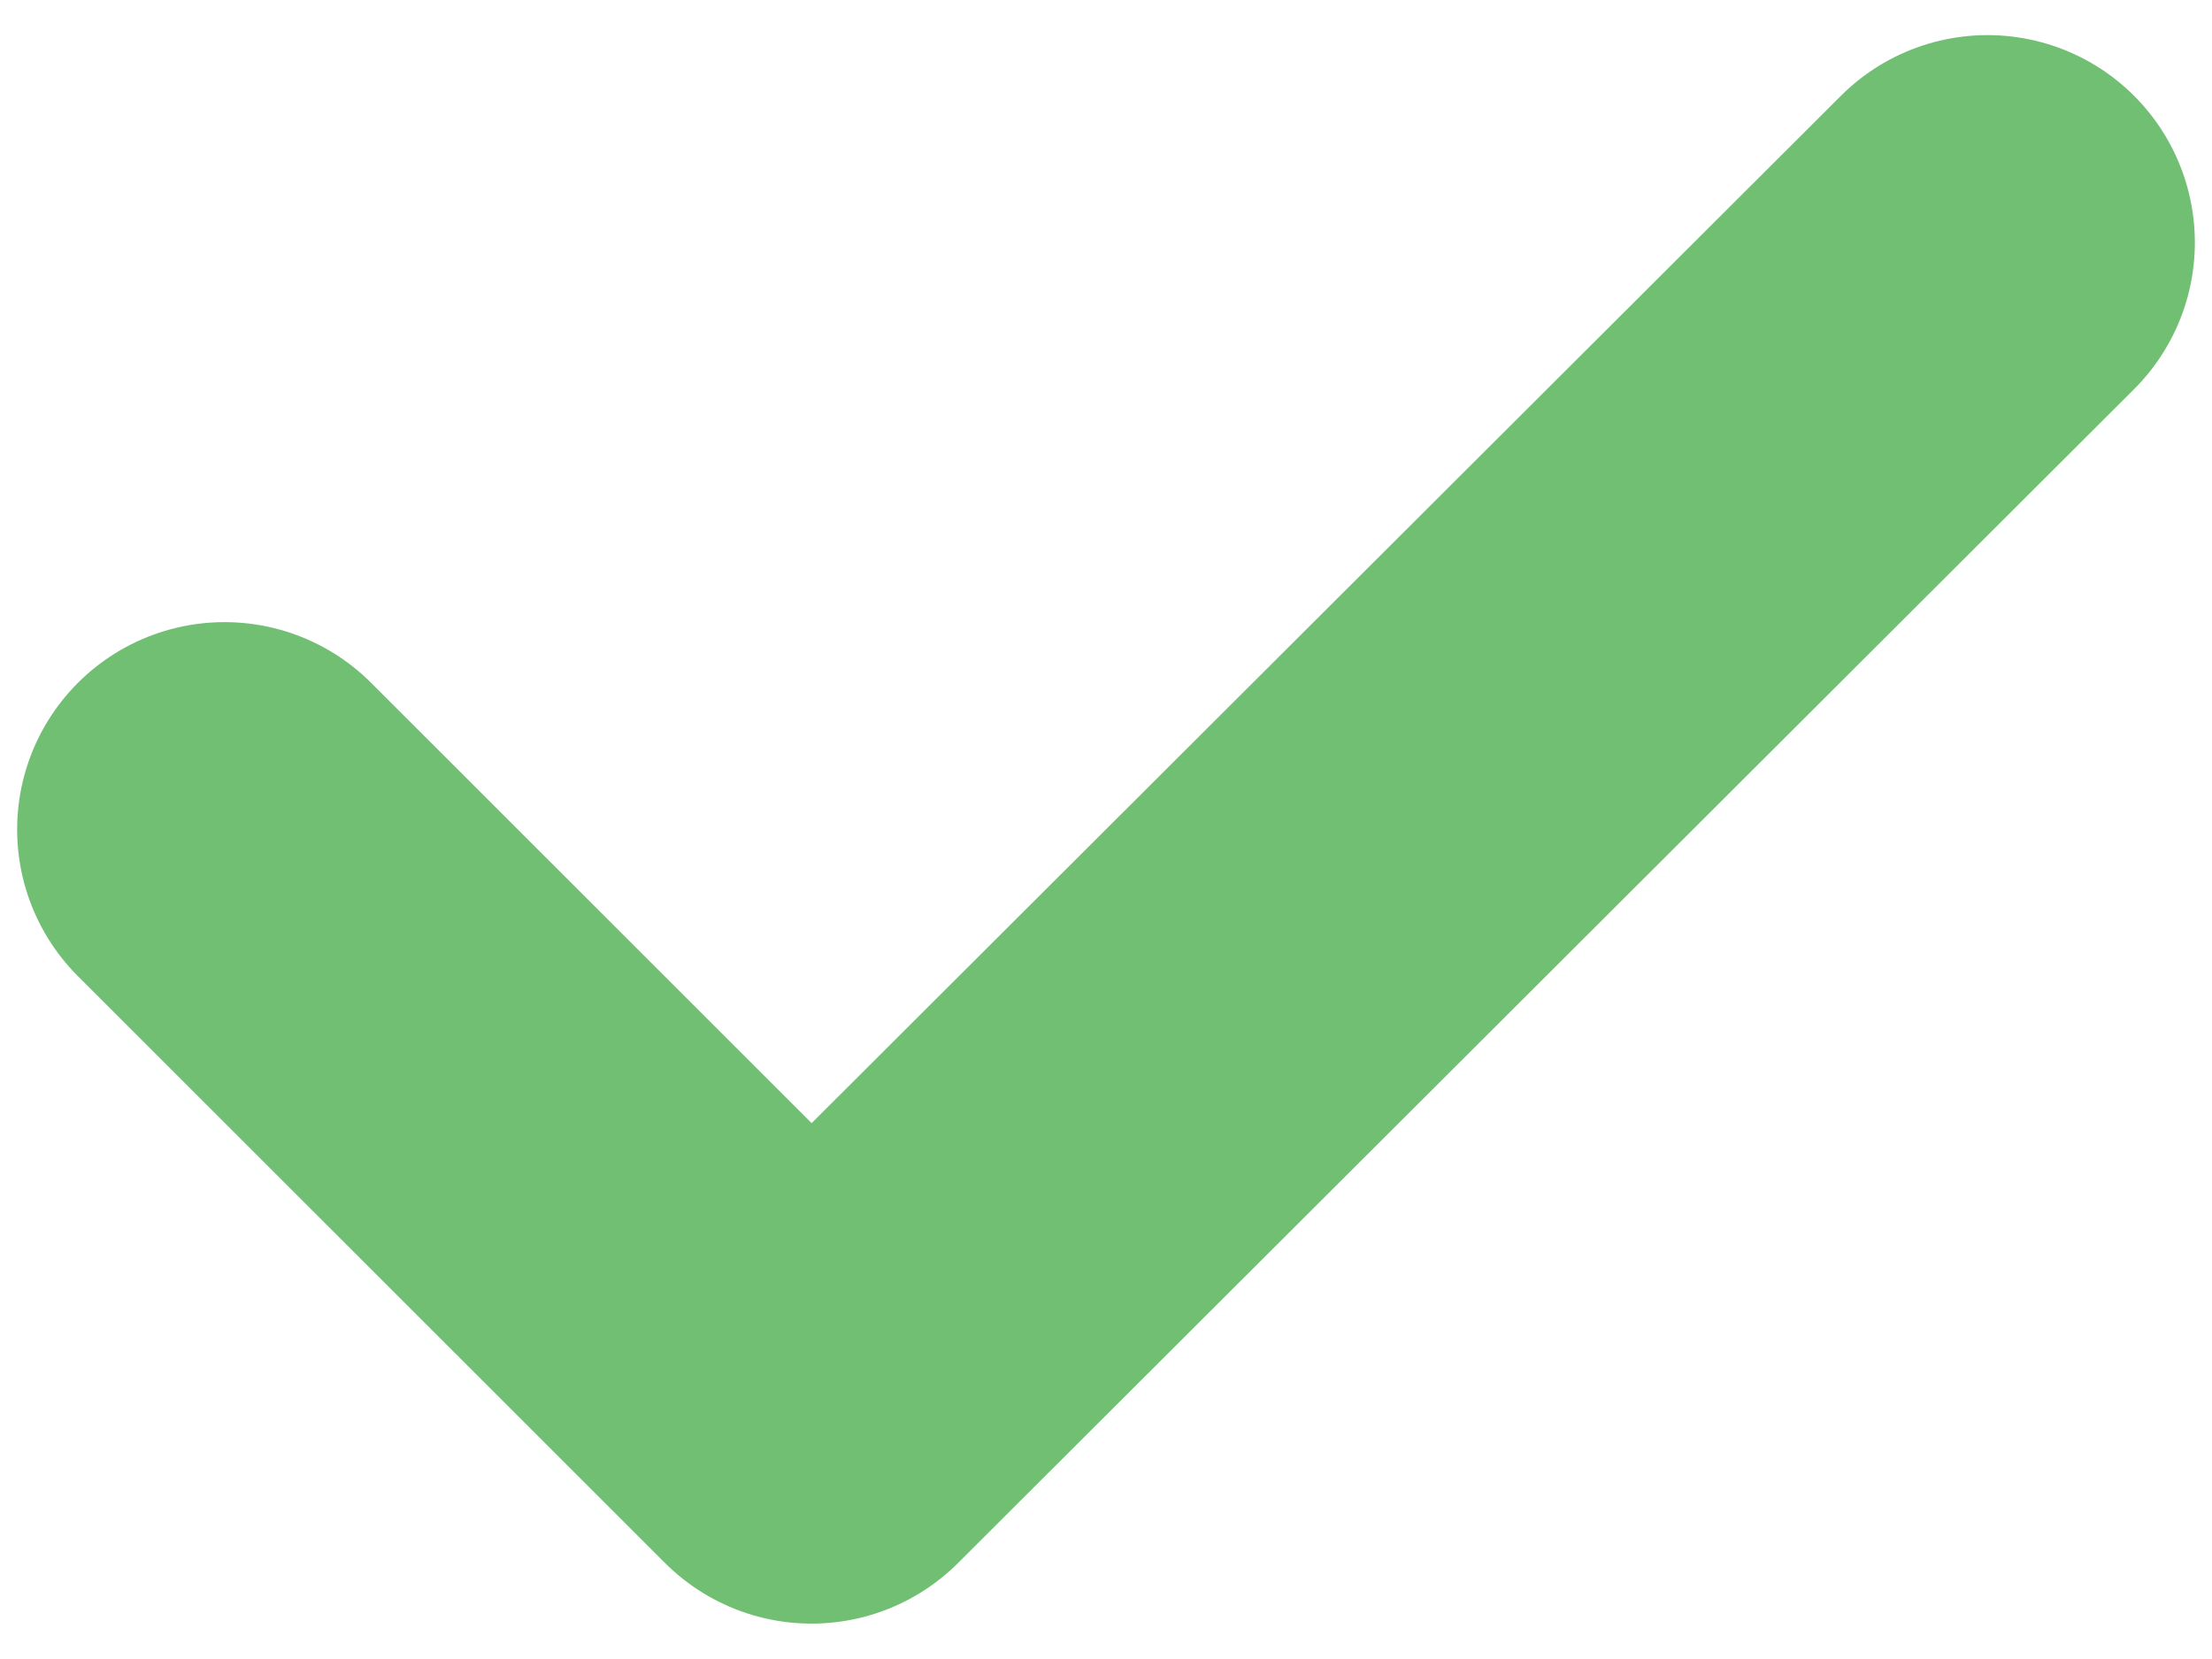
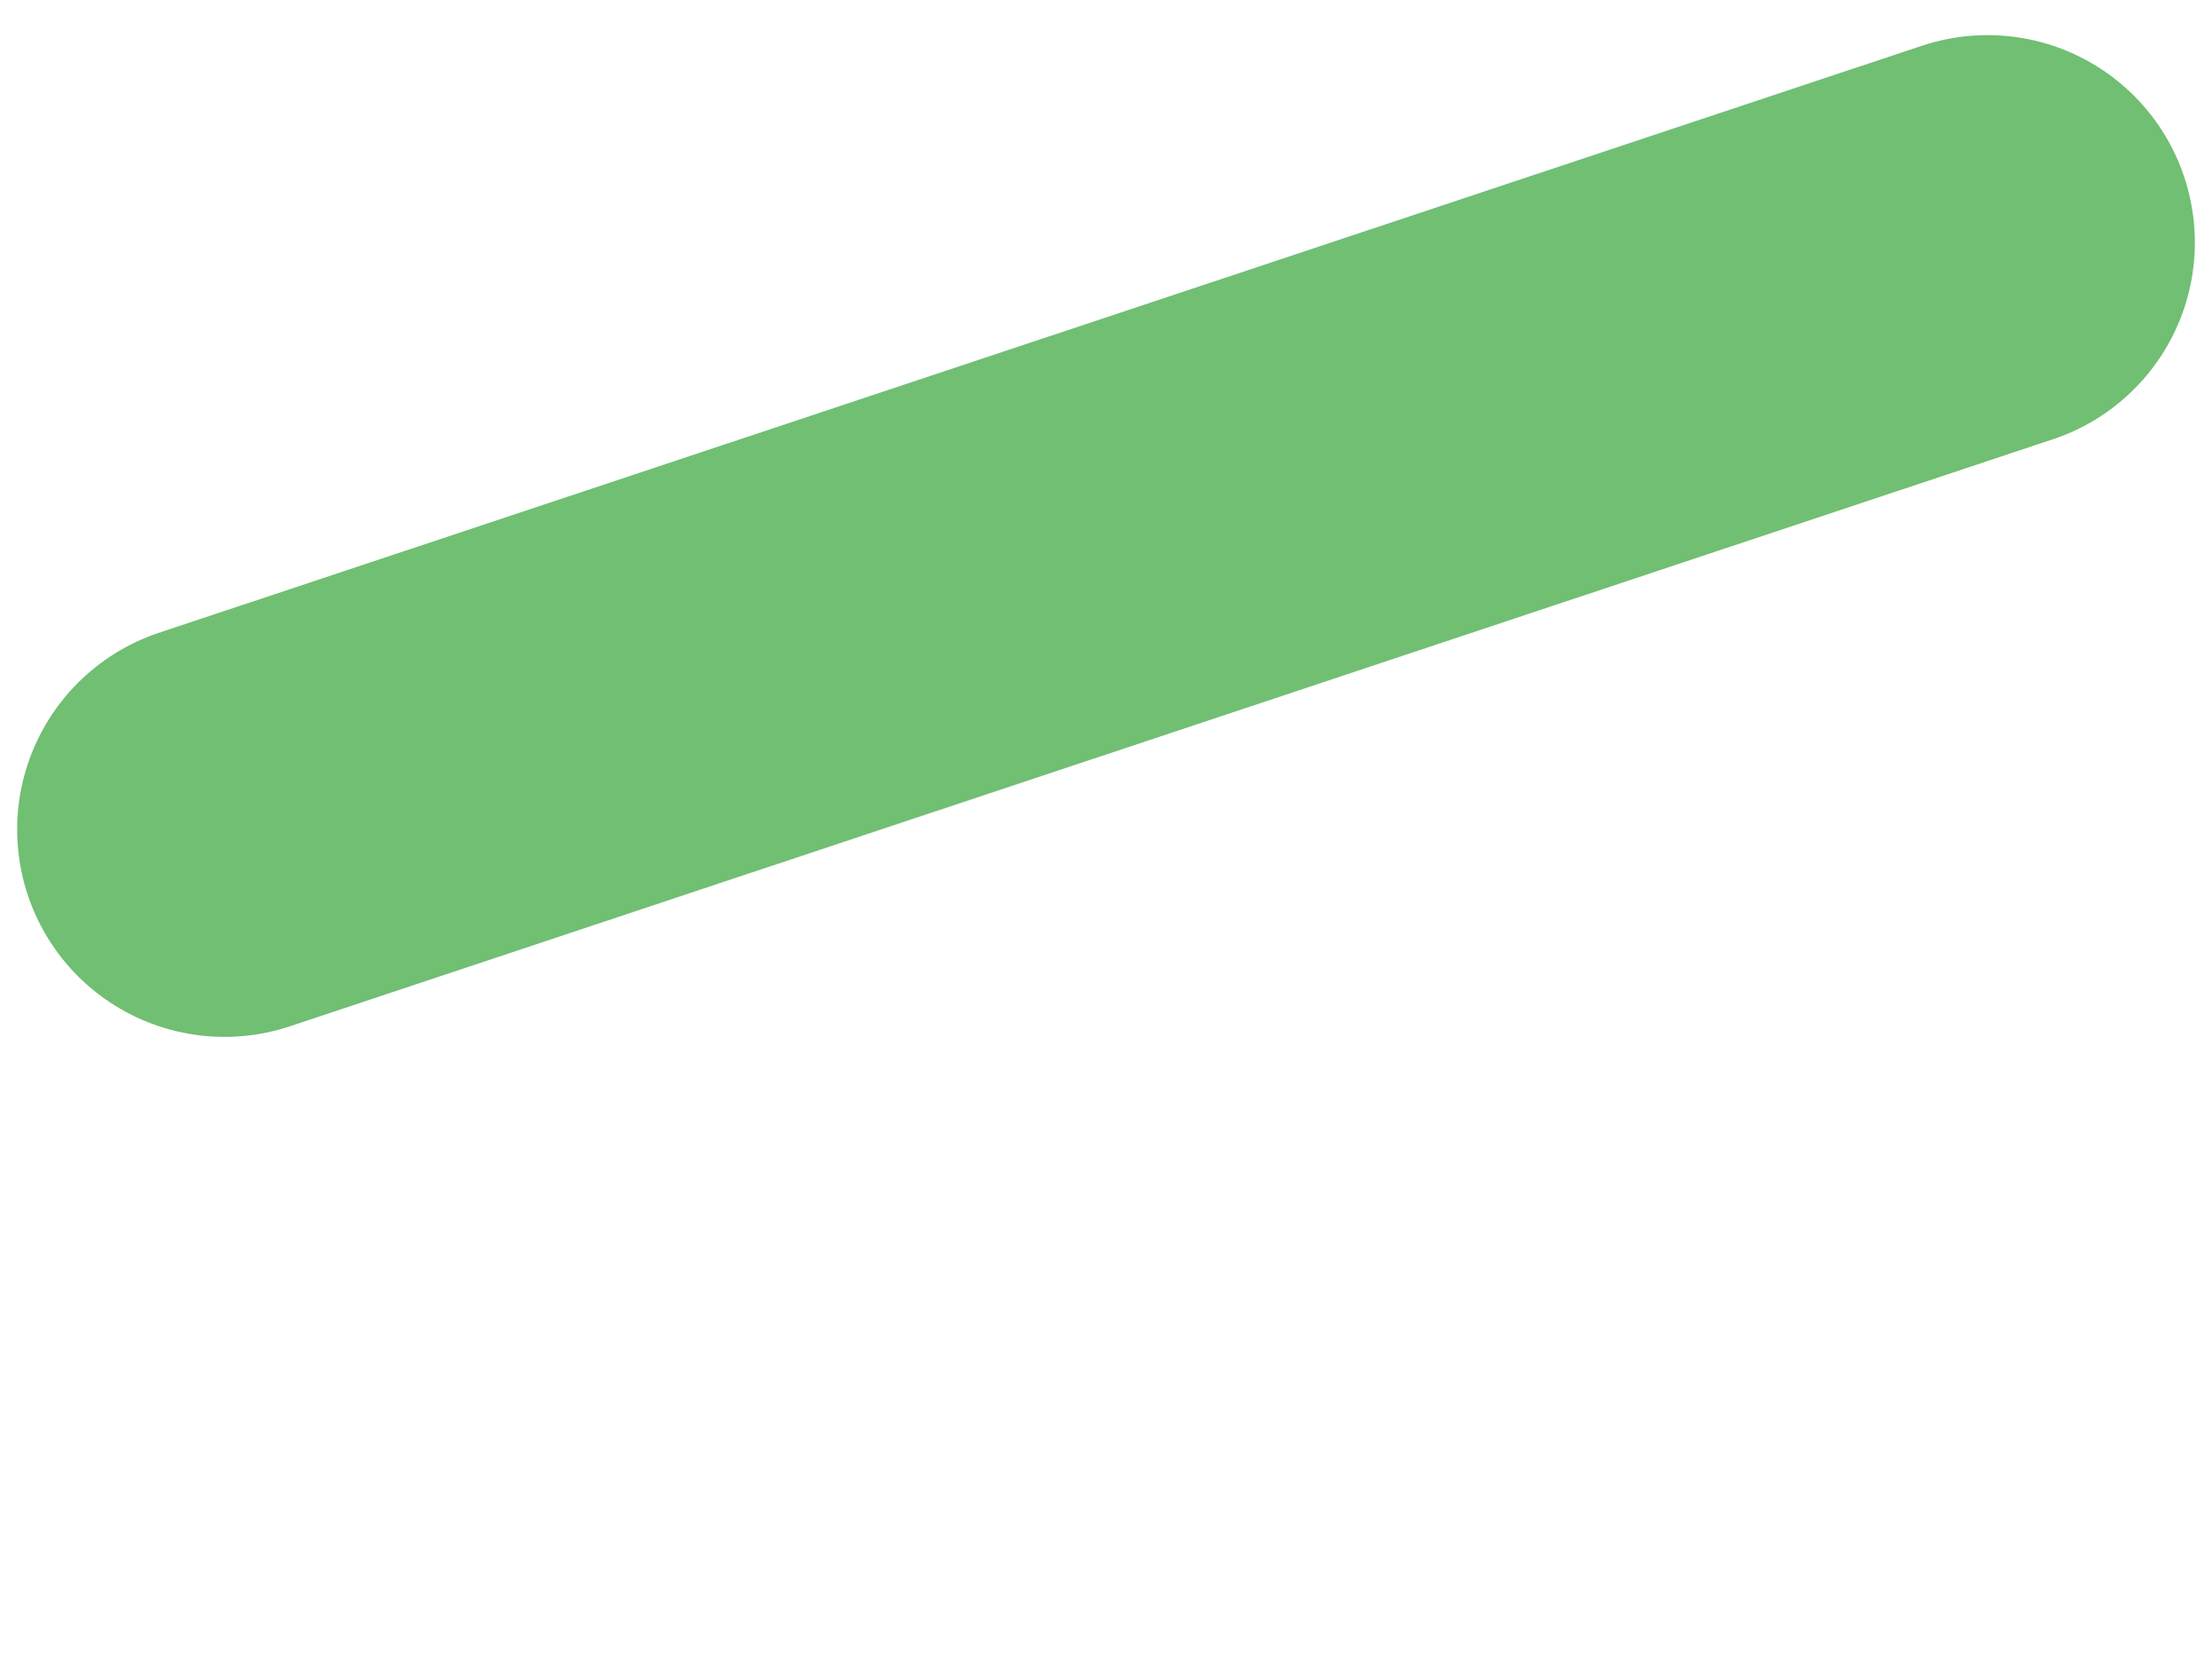
<svg xmlns="http://www.w3.org/2000/svg" width="8" height="6" viewBox="0 0 8 6" fill="none">
-   <path d="M0.812 3L2.935 5.122L7.188 0.877" stroke="#70BF73" stroke-width="1.5" stroke-linecap="round" stroke-linejoin="round" />
+   <path d="M0.812 3L7.188 0.877" stroke="#70BF73" stroke-width="1.5" stroke-linecap="round" stroke-linejoin="round" />
</svg>